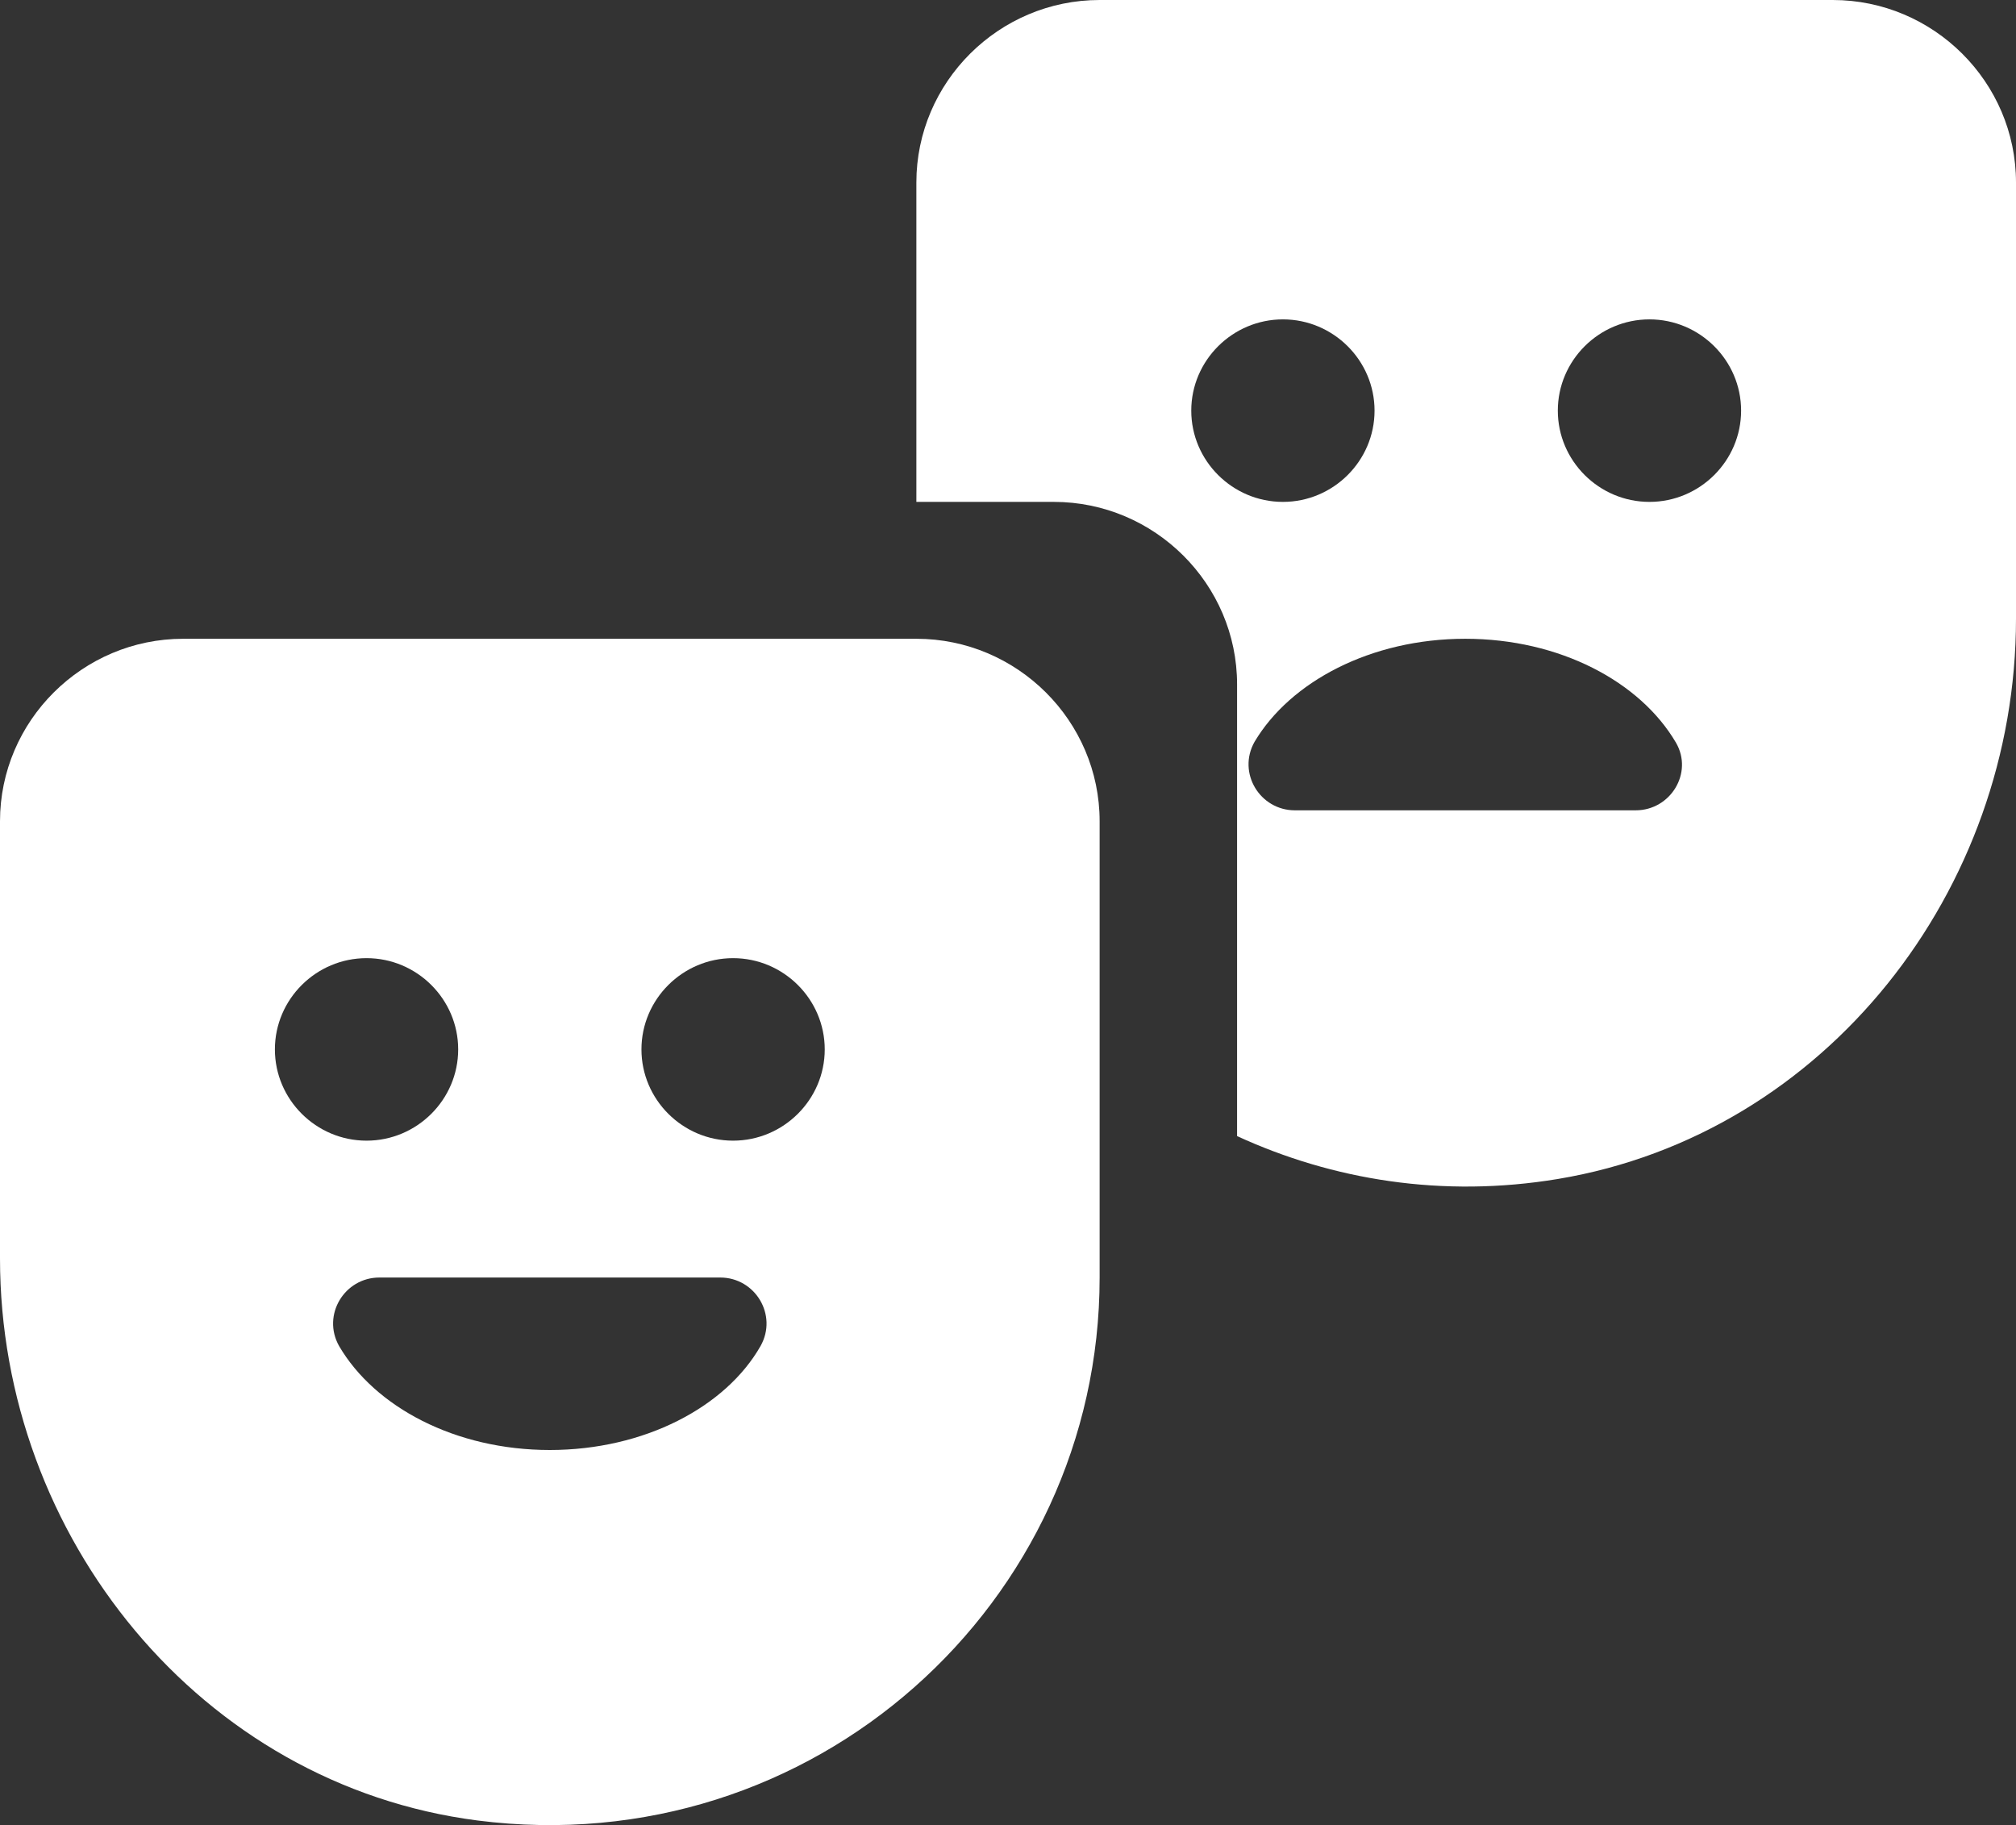
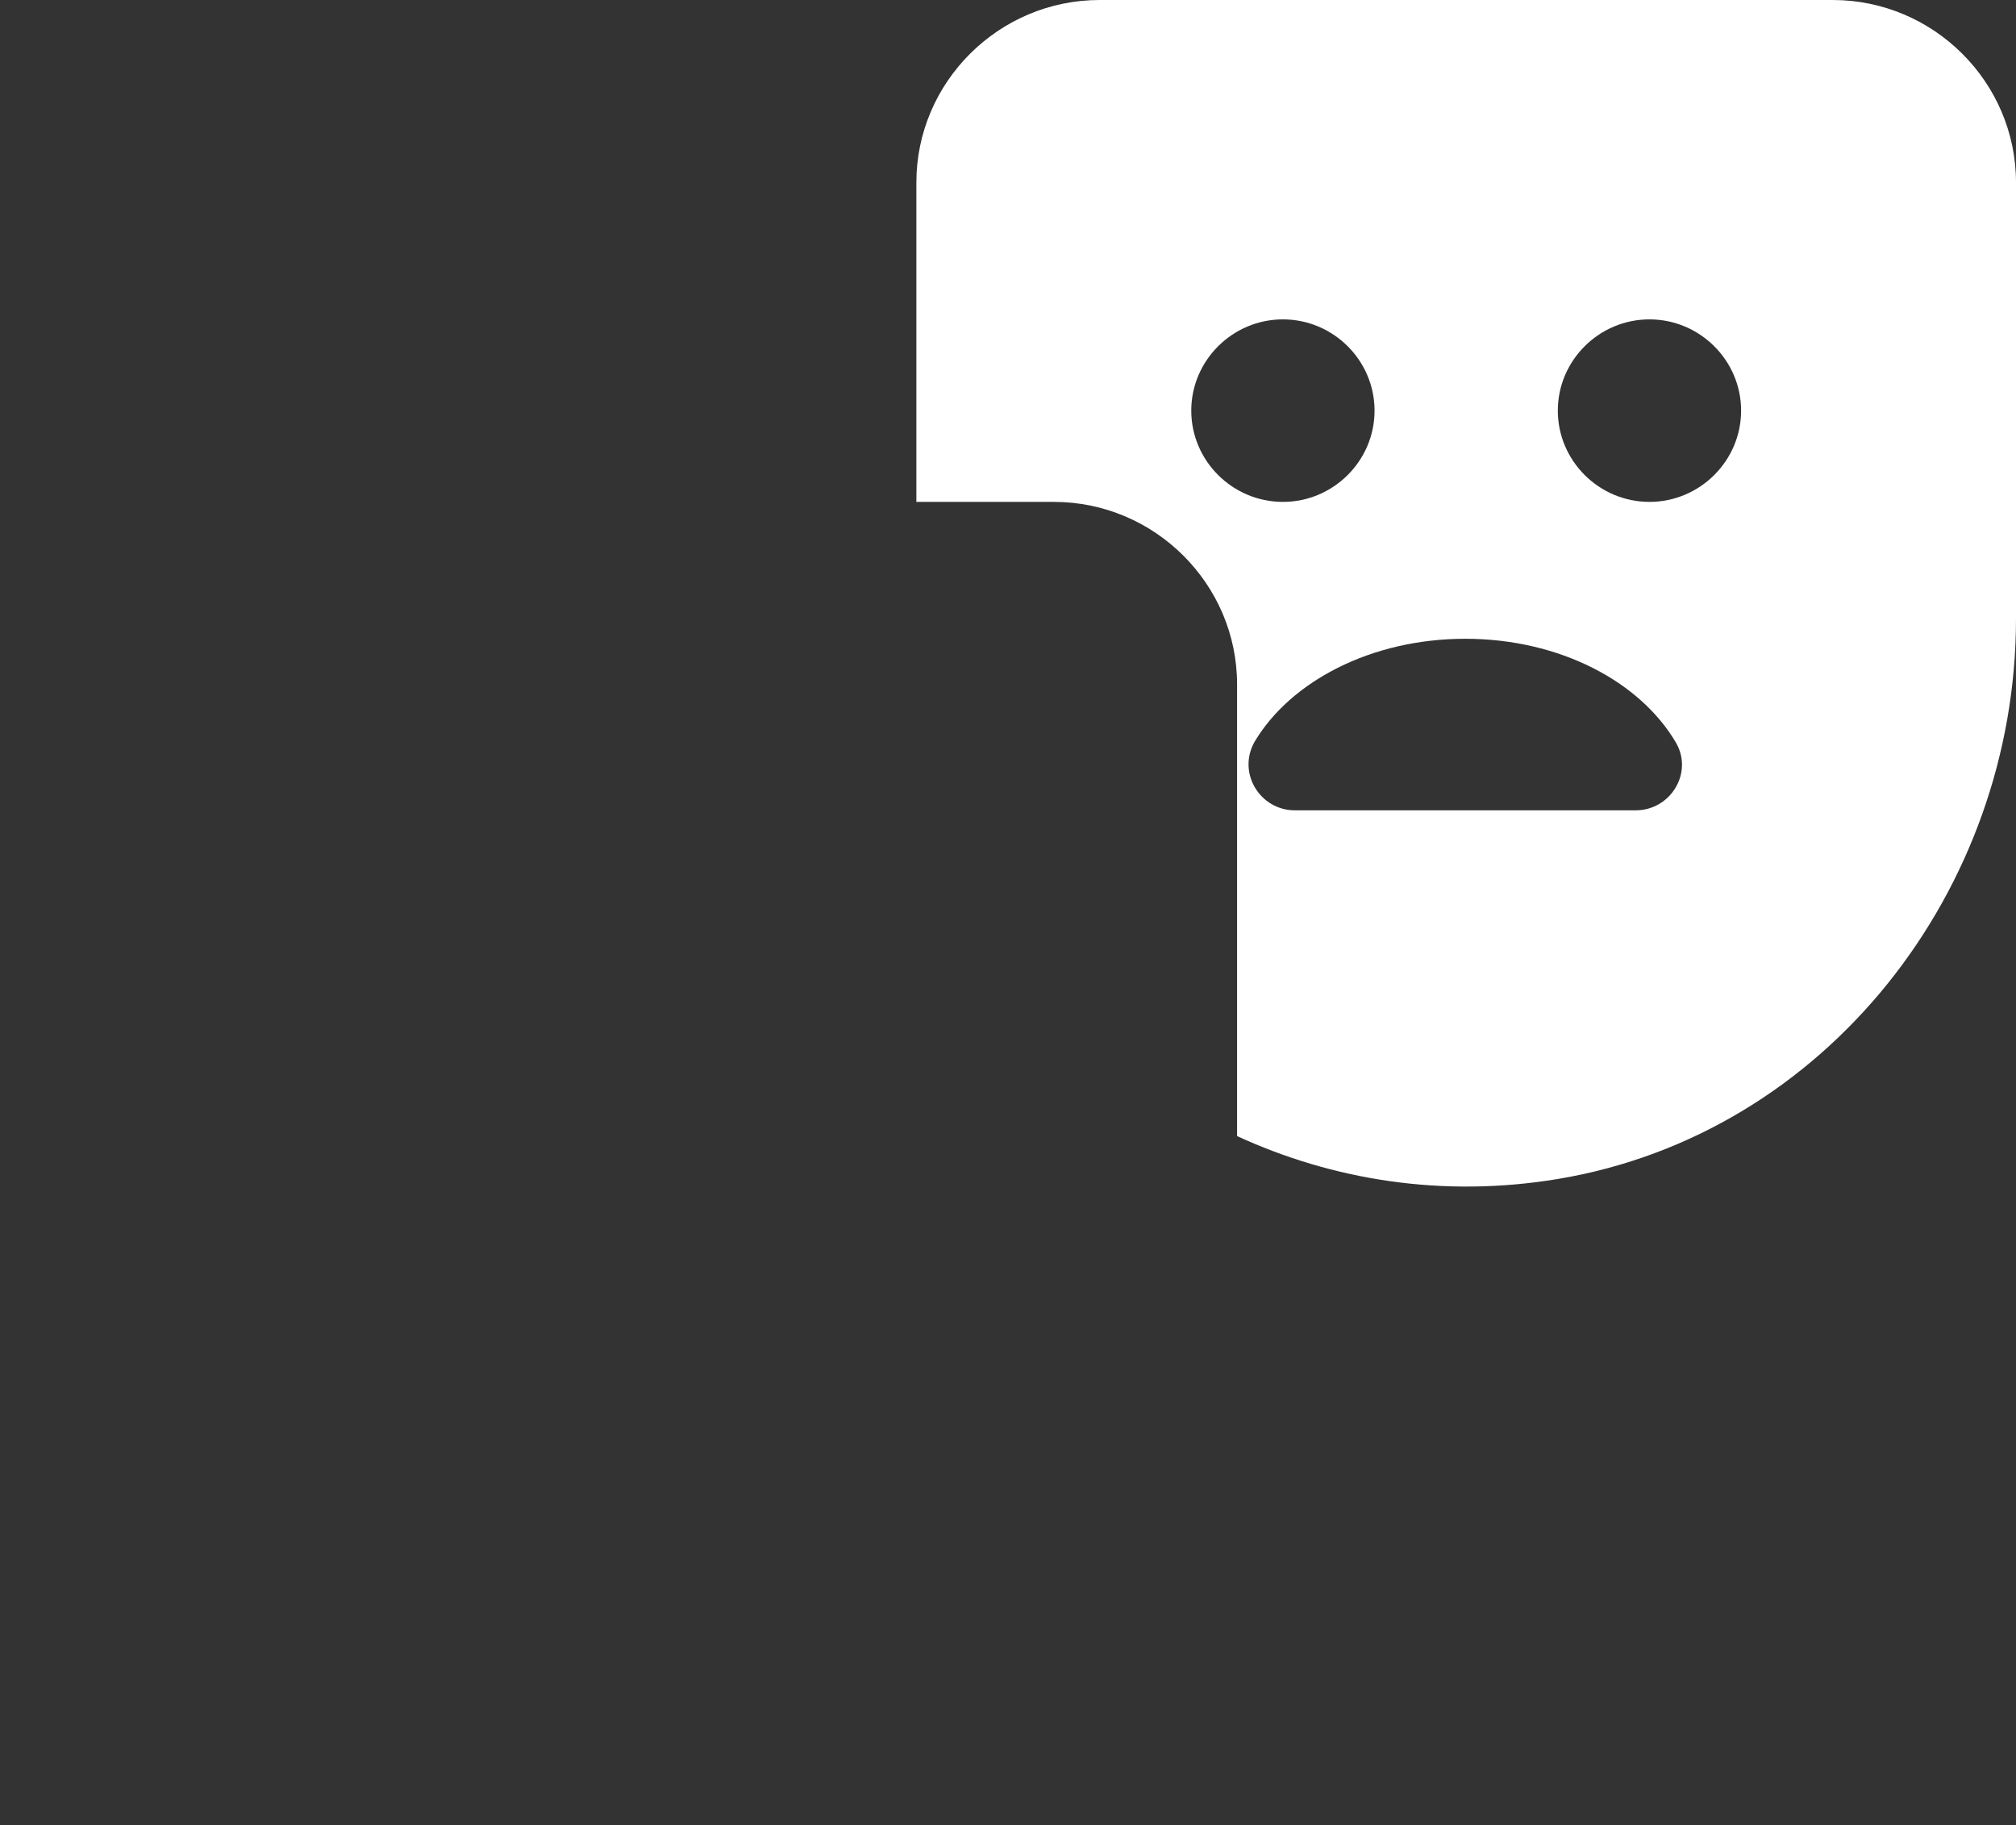
<svg xmlns="http://www.w3.org/2000/svg" width="95" height="86" viewBox="0 0 95 86" fill="none">
  <rect x="0" y="0" width="95" height="86" fill="#333333" stroke="none" />
  <path d="M86.364 0H51.818C47.068 0 43.182 3.87 43.182 8.6V23.649H49.659C54.409 23.649 58.295 27.519 58.295 32.249V53.533C62.786 55.597 67.968 56.457 73.409 55.554C86.061 53.447 95 41.923 95 29.153V8.6C95 3.87 91.114 0 86.364 0ZM56.136 19.349C56.136 16.984 58.08 15.049 60.455 15.049C62.83 15.049 64.773 16.984 64.773 19.349C64.773 21.714 62.83 23.649 60.455 23.649C58.08 23.649 56.136 21.714 56.136 19.349ZM77.08 38.182H61.016C59.375 38.182 58.295 36.419 59.116 34.958C60.8 32.12 64.6 30.099 69.048 30.099C73.496 30.099 77.296 32.12 78.98 35.001C79.8 36.419 78.721 38.182 77.08 38.182ZM77.727 23.649C75.352 23.649 73.409 21.714 73.409 19.349C73.409 16.984 75.352 15.049 77.727 15.049C80.102 15.049 82.046 16.984 82.046 19.349C82.046 21.714 80.102 23.649 77.727 23.649Z" fill="white" />
-   <path d="M43.182 30.099H8.636C3.886 30.099 0 33.968 0 38.698V59.294C0 72.409 9.457 84.104 22.498 85.781C38.302 87.802 51.818 75.548 51.818 60.197V38.698C51.818 33.968 47.932 30.099 43.182 30.099ZM12.954 49.448C12.954 47.083 14.898 45.148 17.273 45.148C19.648 45.148 21.591 47.083 21.591 49.448C21.591 51.813 19.648 53.748 17.273 53.748C14.898 53.748 12.954 51.813 12.954 49.448ZM35.841 63.422C34.2 66.303 30.357 68.324 25.909 68.324C21.461 68.324 17.661 66.303 15.977 63.422C15.157 61.96 16.236 60.197 17.877 60.197H33.941C35.582 60.197 36.661 61.96 35.841 63.422ZM34.545 53.748C32.17 53.748 30.227 51.813 30.227 49.448C30.227 47.083 32.17 45.148 34.545 45.148C36.92 45.148 38.864 47.083 38.864 49.448C38.864 51.813 36.92 53.748 34.545 53.748Z" fill="white" />
</svg>